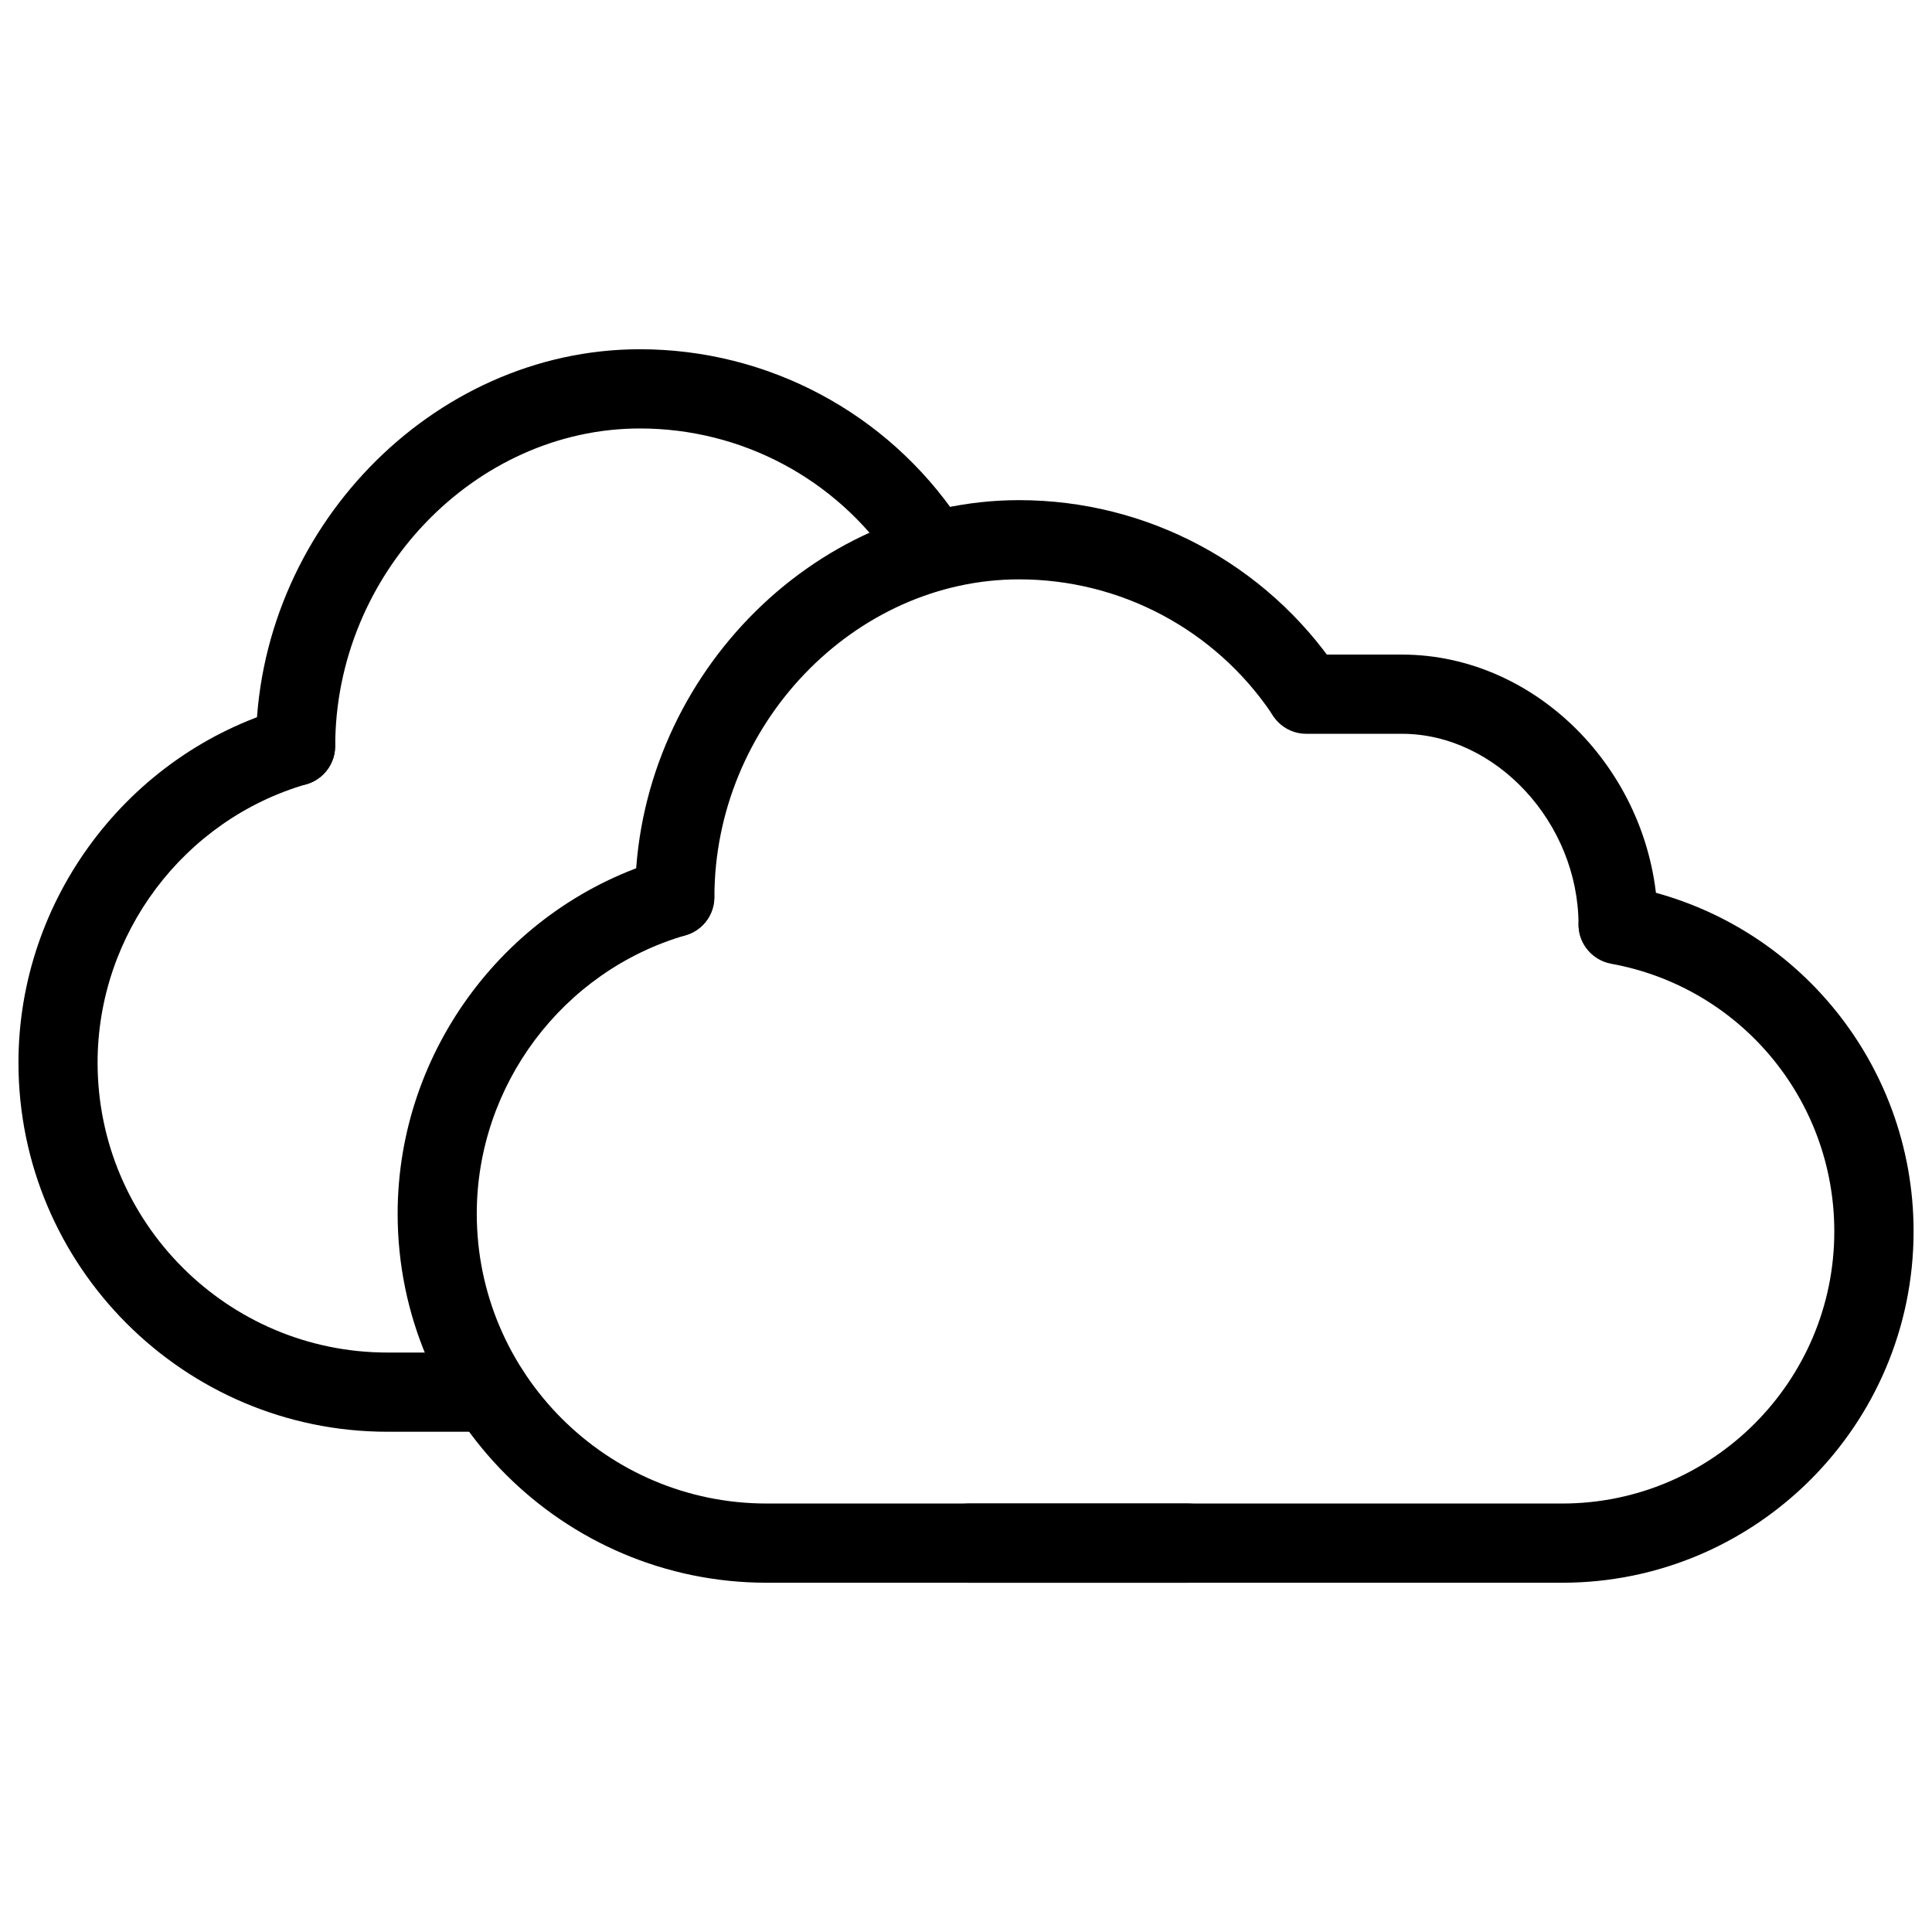
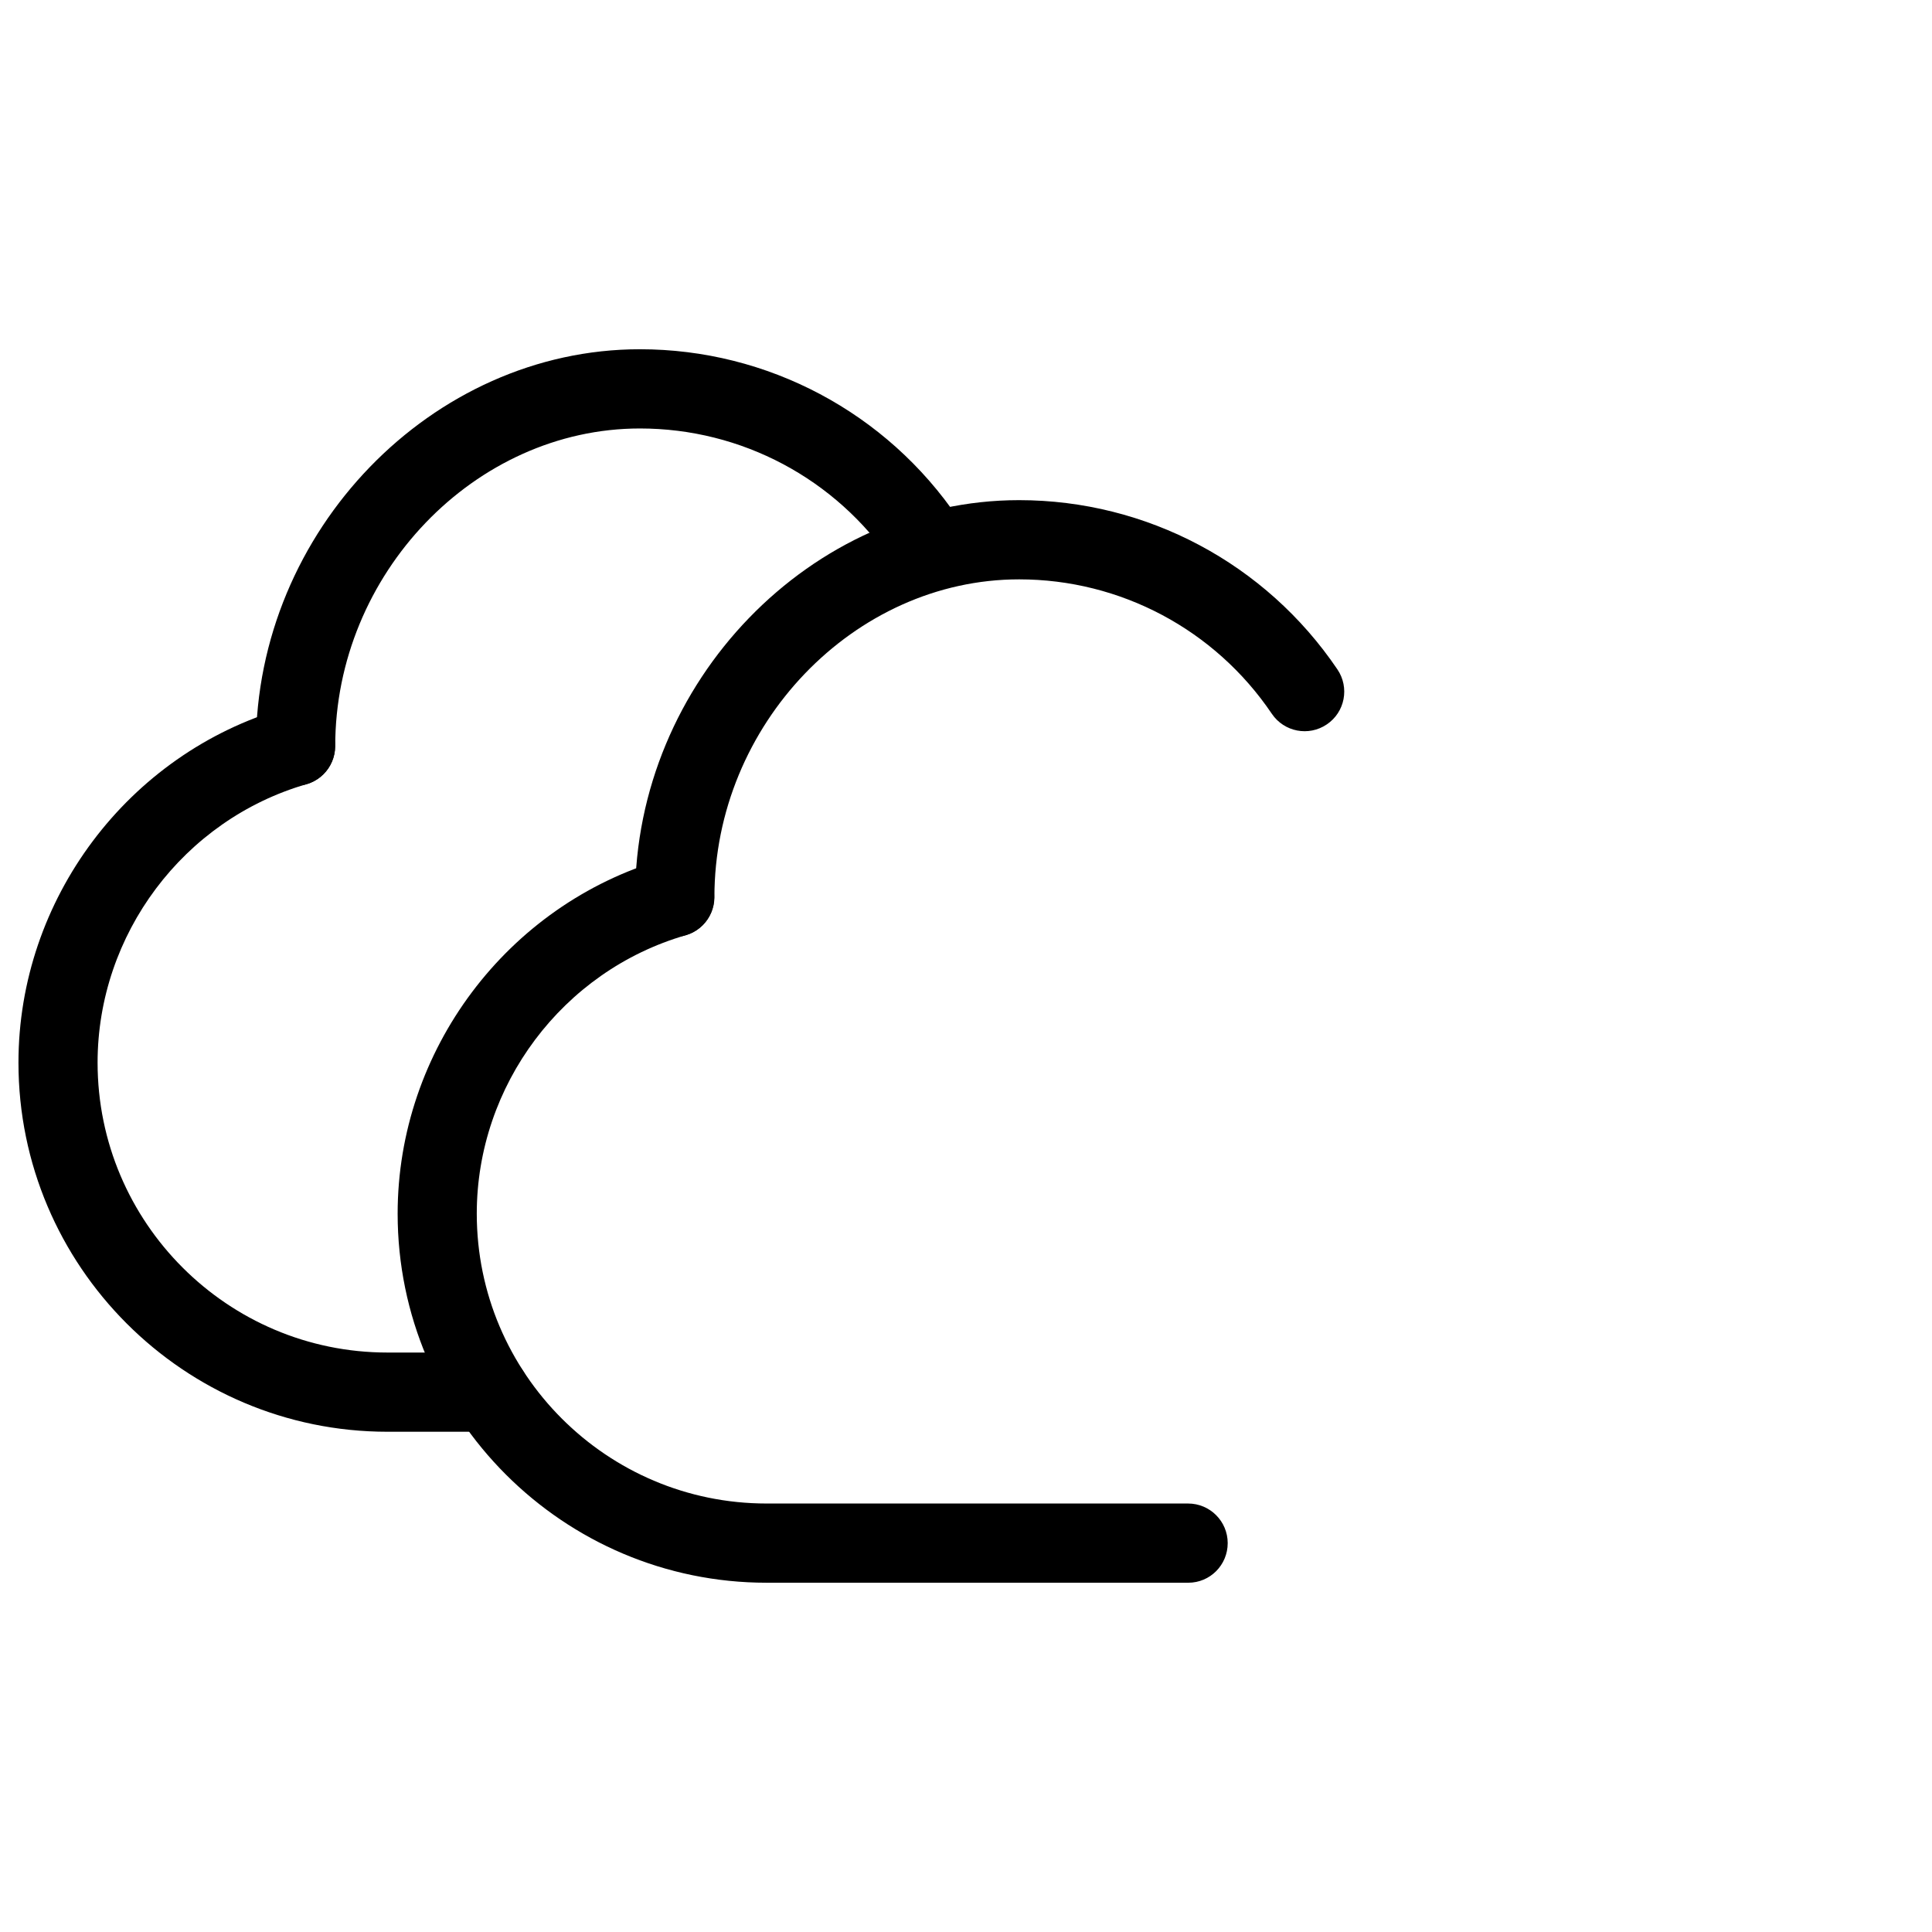
<svg xmlns="http://www.w3.org/2000/svg" width="800px" height="800px" version="1.1" viewBox="144 144 512 512">
  <defs>
    <clipPath id="b">
-       <path d="m390 378h261.9v186h-261.9z" />
-     </clipPath>
+       </clipPath>
    <clipPath id="a">
      <path d="m148.09 331h136.91v193h-136.91z" />
    </clipPath>
  </defs>
  <path d="m458.9 563.44h-111.72c-53.93 0-97.801-43.875-97.801-97.801 0-43.266 28.988-81.891 70.469-93.961 5.625-1.68 11.398 1.594 13.016 7.16 1.617 5.582-1.594 11.398-7.16 13.016-32.602 9.445-55.355 39.801-55.355 73.785 0 42.363 34.469 76.809 76.809 76.809h111.7c5.793 0 10.496 4.703 10.496 10.496 0 5.797-4.66 10.496-10.453 10.496z" />
  <path d="m322.81 392.25c-5.793 0-10.496-4.703-10.496-10.496 0-57.035 46.602-105.21 101.75-105.21 33.84 0 65.371 16.773 84.367 44.859 3.254 4.809 1.996 11.336-2.812 14.57-4.809 3.254-11.316 1.996-14.57-2.812-15.074-22.316-40.117-35.625-66.965-35.625-43.77 0-80.758 38.562-80.758 84.219-0.02 5.812-4.703 10.496-10.516 10.496z" />
-   <path d="m572.82 399.3c-0.105 0-0.23 0-0.336-0.02-5.227-0.168-9.469-3.926-10.078-8.965-0.062-0.441-0.082-0.883-0.082-1.324-0.043-26.934-21.895-50.527-46.793-50.527h-25.379c-5.793 0-10.496-4.703-10.496-10.496 0-5.793 4.703-10.496 10.496-10.496h25.379c36.23 0 66.922 31.887 67.785 69.965 0.062 0.547 0.082 1.113 0.043 1.66v0.125c-0.082 1.258-0.398 2.434-0.859 3.547v0.02c-0.02 0-0.02 0-0.02 0.02-1.66 3.785-5.375 6.492-9.66 6.492z" />
  <g clip-path="url(#b)">
-     <path d="m558 563.44h-157.32c-5.793 0-10.496-4.703-10.496-10.496 0-5.793 4.703-10.496 10.496-10.496h157.32c39.758 0 72.109-32.348 72.109-72.109 0-34.891-24.875-64.719-59.133-70.934-5.711-1.051-9.488-6.508-8.461-12.195 1.027-5.731 6.527-9.363 12.195-8.461 44.273 8.039 76.41 46.559 76.41 91.59-0.02 51.328-41.773 93.102-93.121 93.102z" />
-   </g>
+     </g>
  <g clip-path="url(#a)">
    <path d="m273.79 523.43h-27.098c-53.93 0-97.801-43.895-97.801-97.824 0-43.266 28.988-81.891 70.469-93.961 5.625-1.68 11.398 1.594 13.016 7.16 1.617 5.582-1.594 11.398-7.16 13.016-32.602 9.445-55.355 39.801-55.355 73.785 0 42.383 34.469 76.832 76.809 76.832h27.102c5.793 0 10.496 4.703 10.496 10.496s-4.66 10.496-10.477 10.496z" />
  </g>
  <path d="m222.32 352.24c-5.793 0-10.496-4.703-10.496-10.496 0-57.016 46.602-105.19 101.75-105.19 33.84 0 65.391 16.773 84.367 44.84 3.254 4.809 1.996 11.336-2.812 14.57-4.809 3.254-11.316 1.996-14.57-2.812-15.074-22.316-40.094-35.602-66.965-35.602-43.77 0-80.758 38.562-80.758 84.199-0.02 5.789-4.699 10.492-10.516 10.492z" />
</svg>